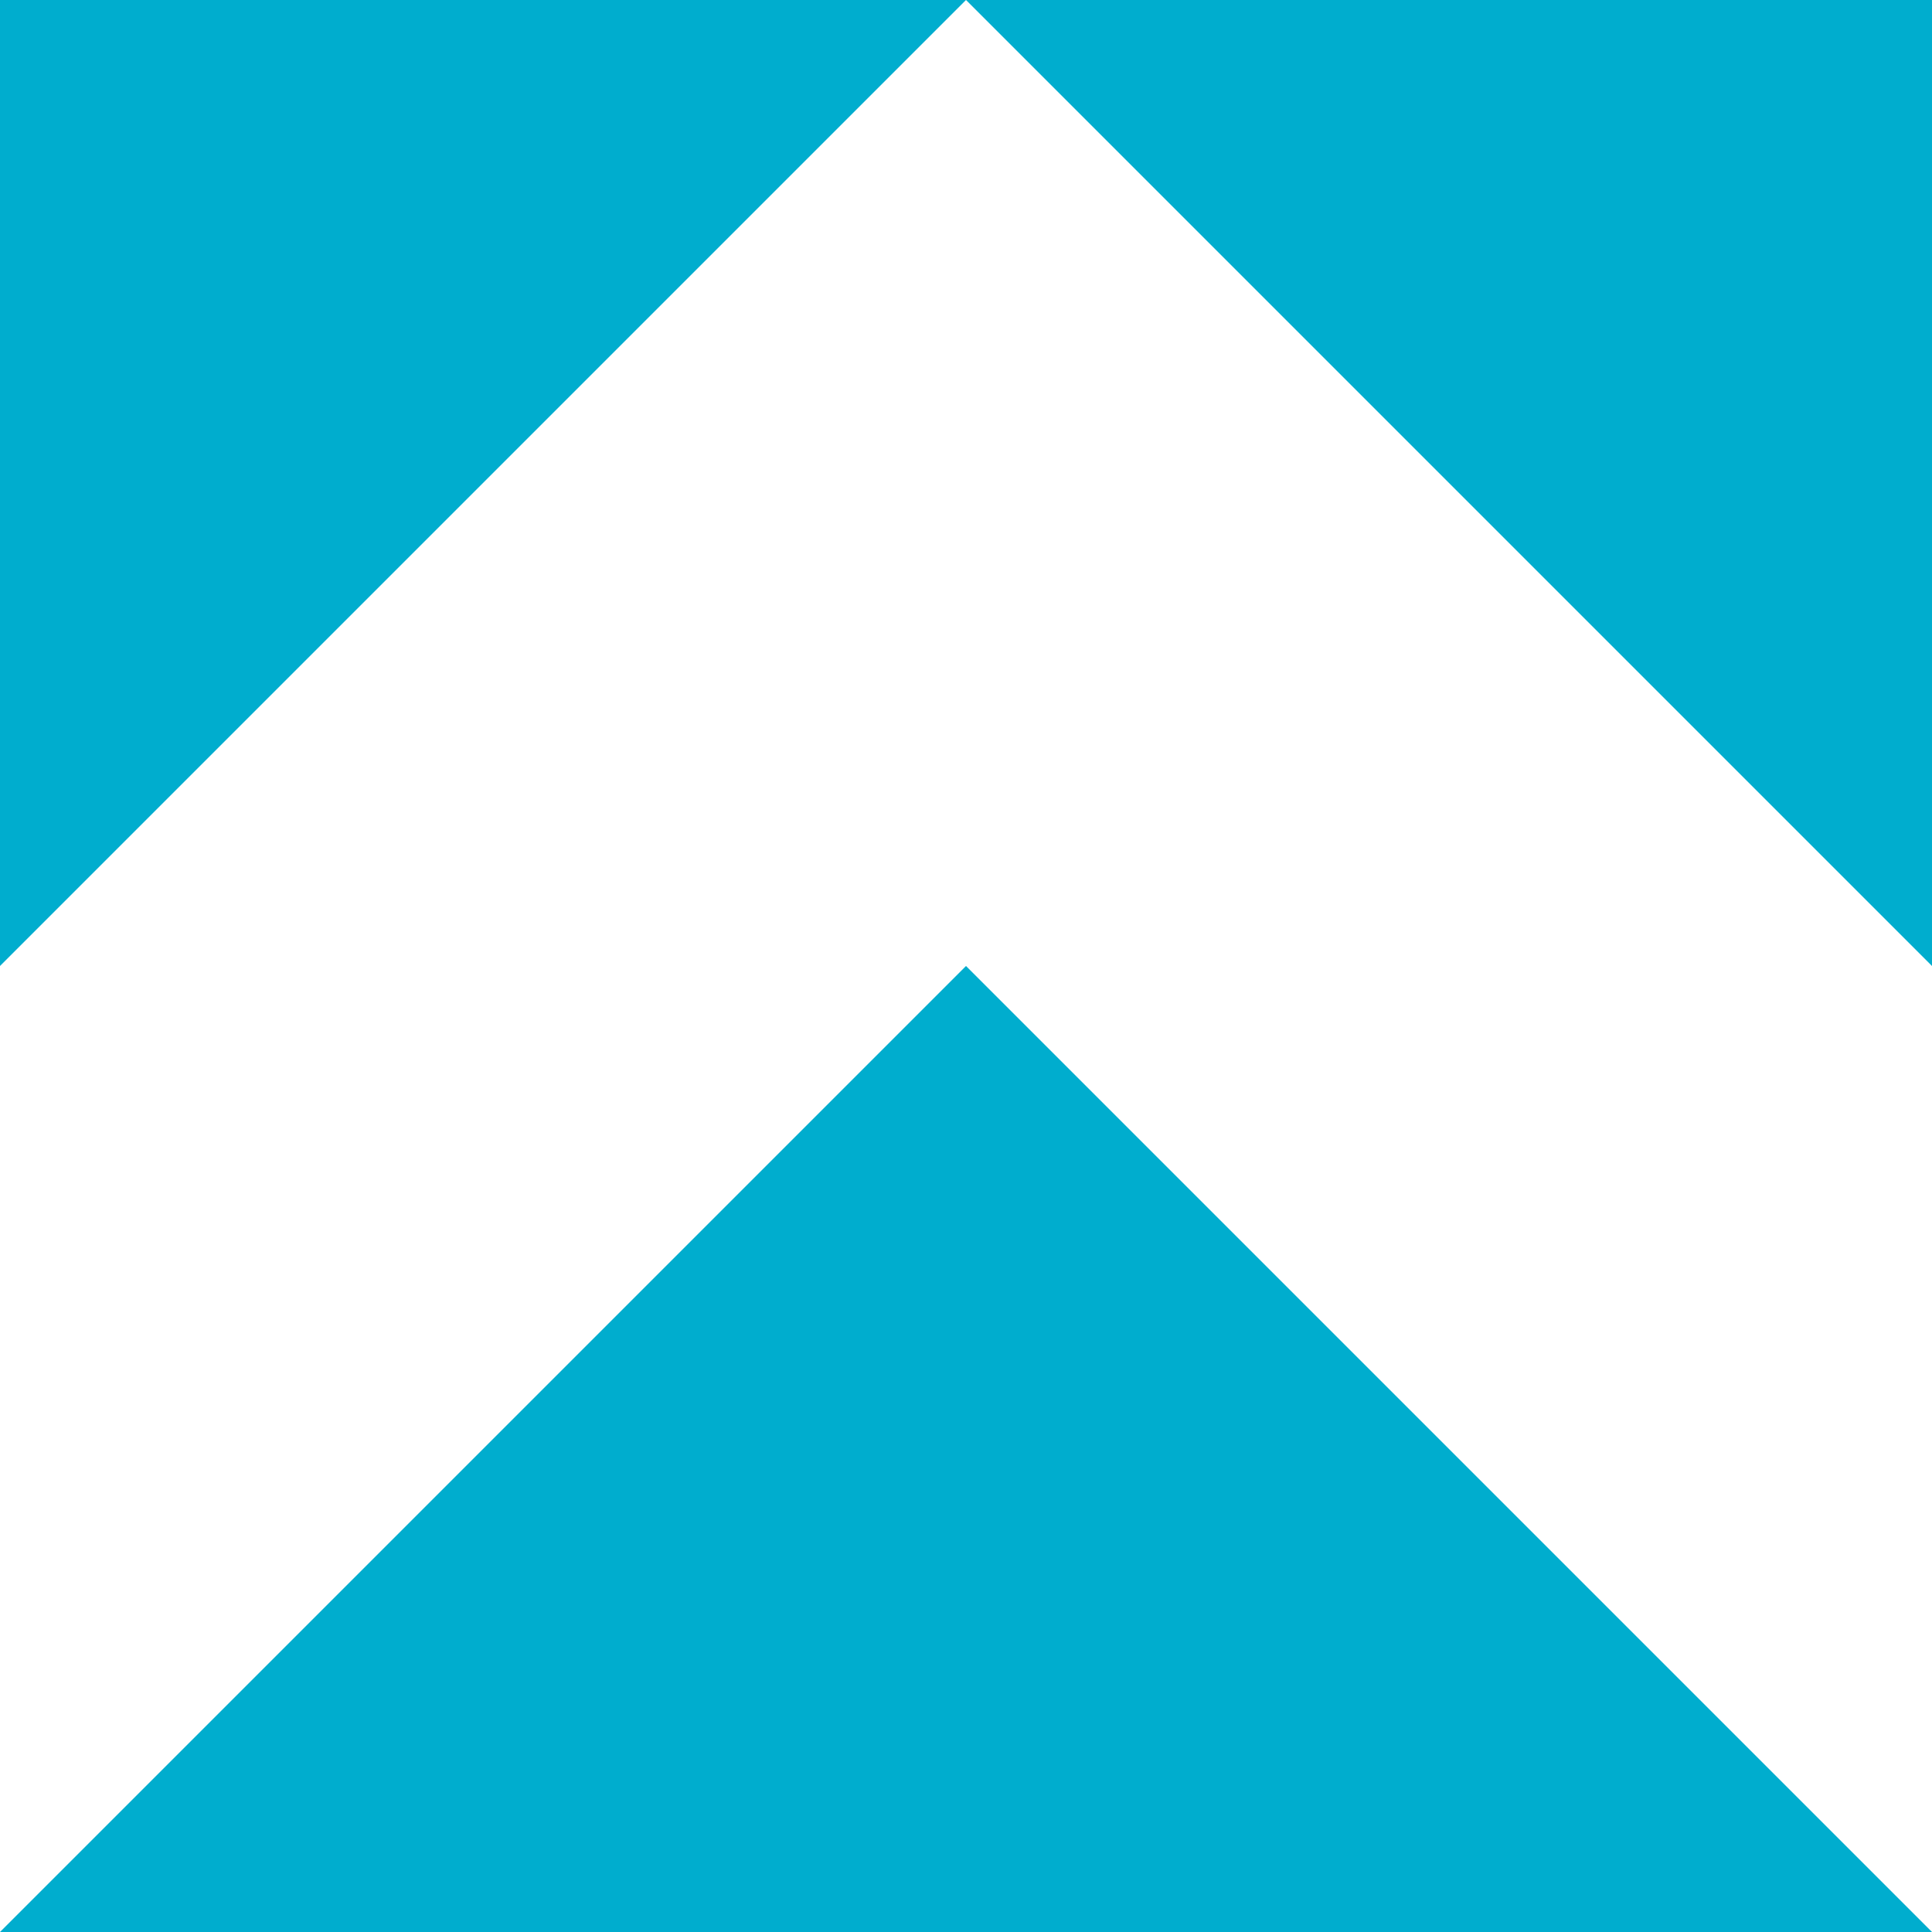
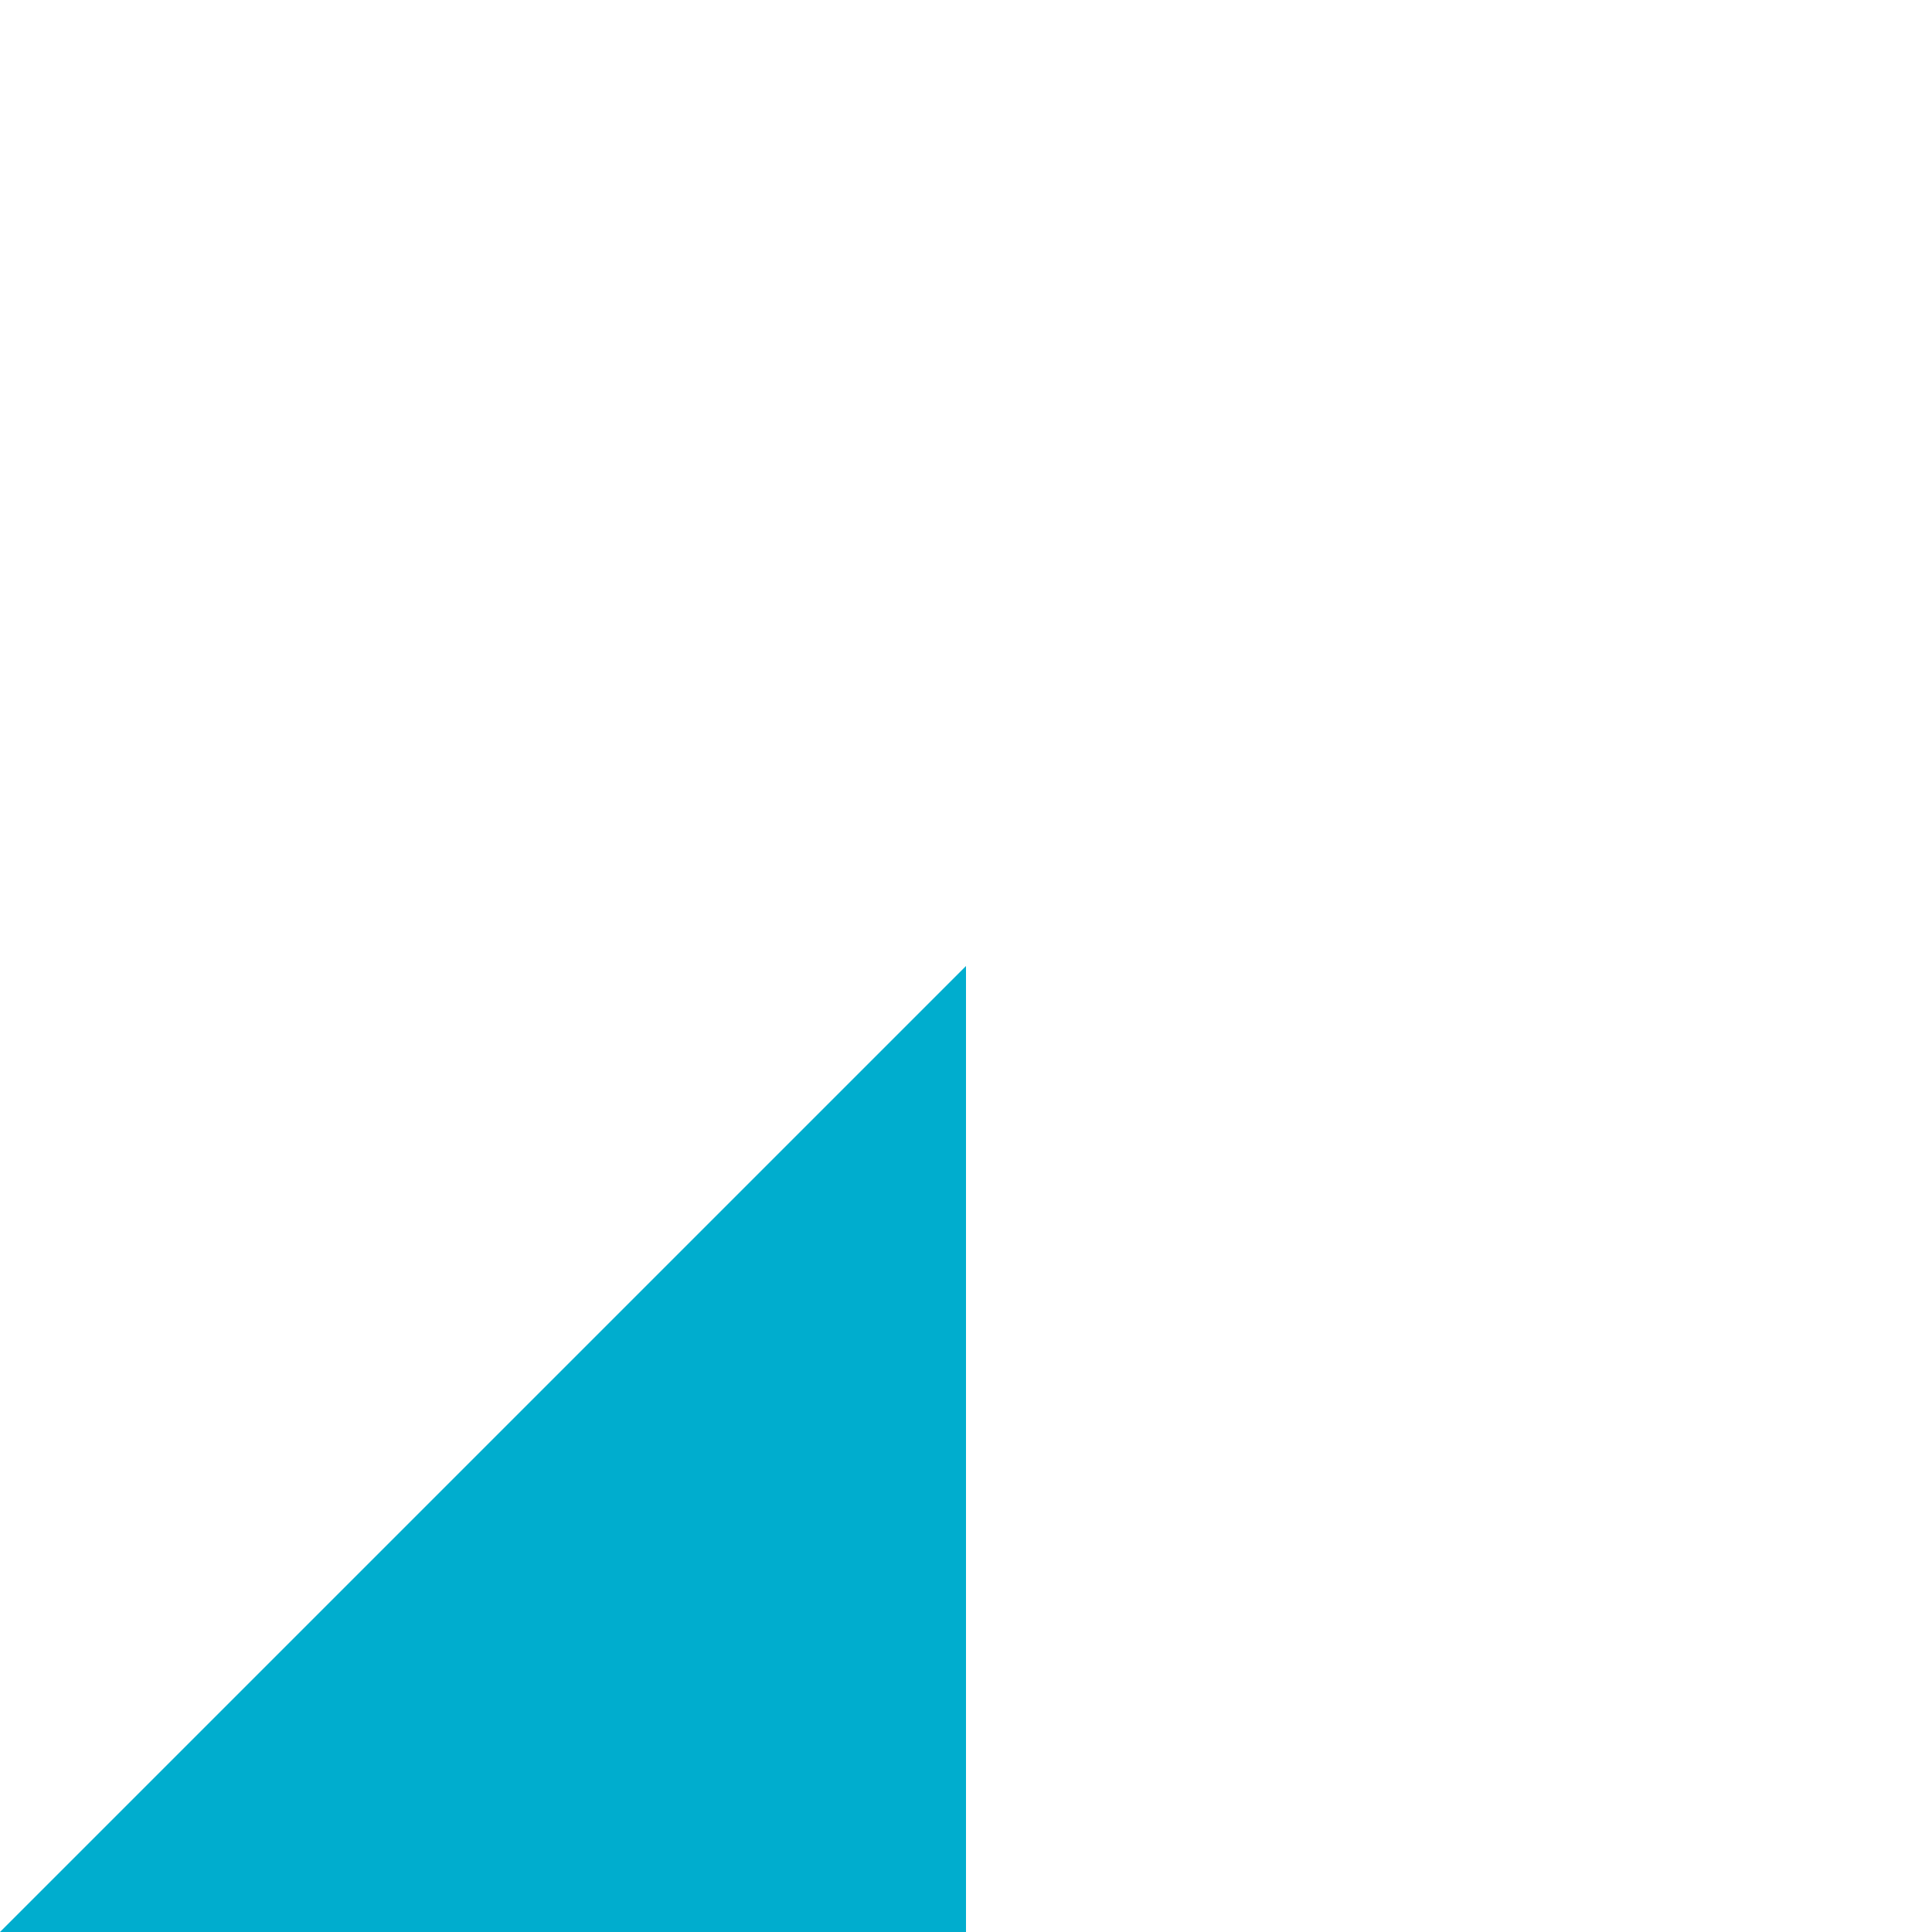
<svg xmlns="http://www.w3.org/2000/svg" width="80" height="80" viewBox="0 0 80 80" fill="none">
-   <path d="M80 40V0H40" fill="#00ADCE" />
-   <path d="M40 40V80H80" fill="#00ADCE" />
  <path d="M40 40V80H0" fill="#00ADCE" />
-   <path d="M0 40V0H40" fill="#00ADCE" />
</svg>